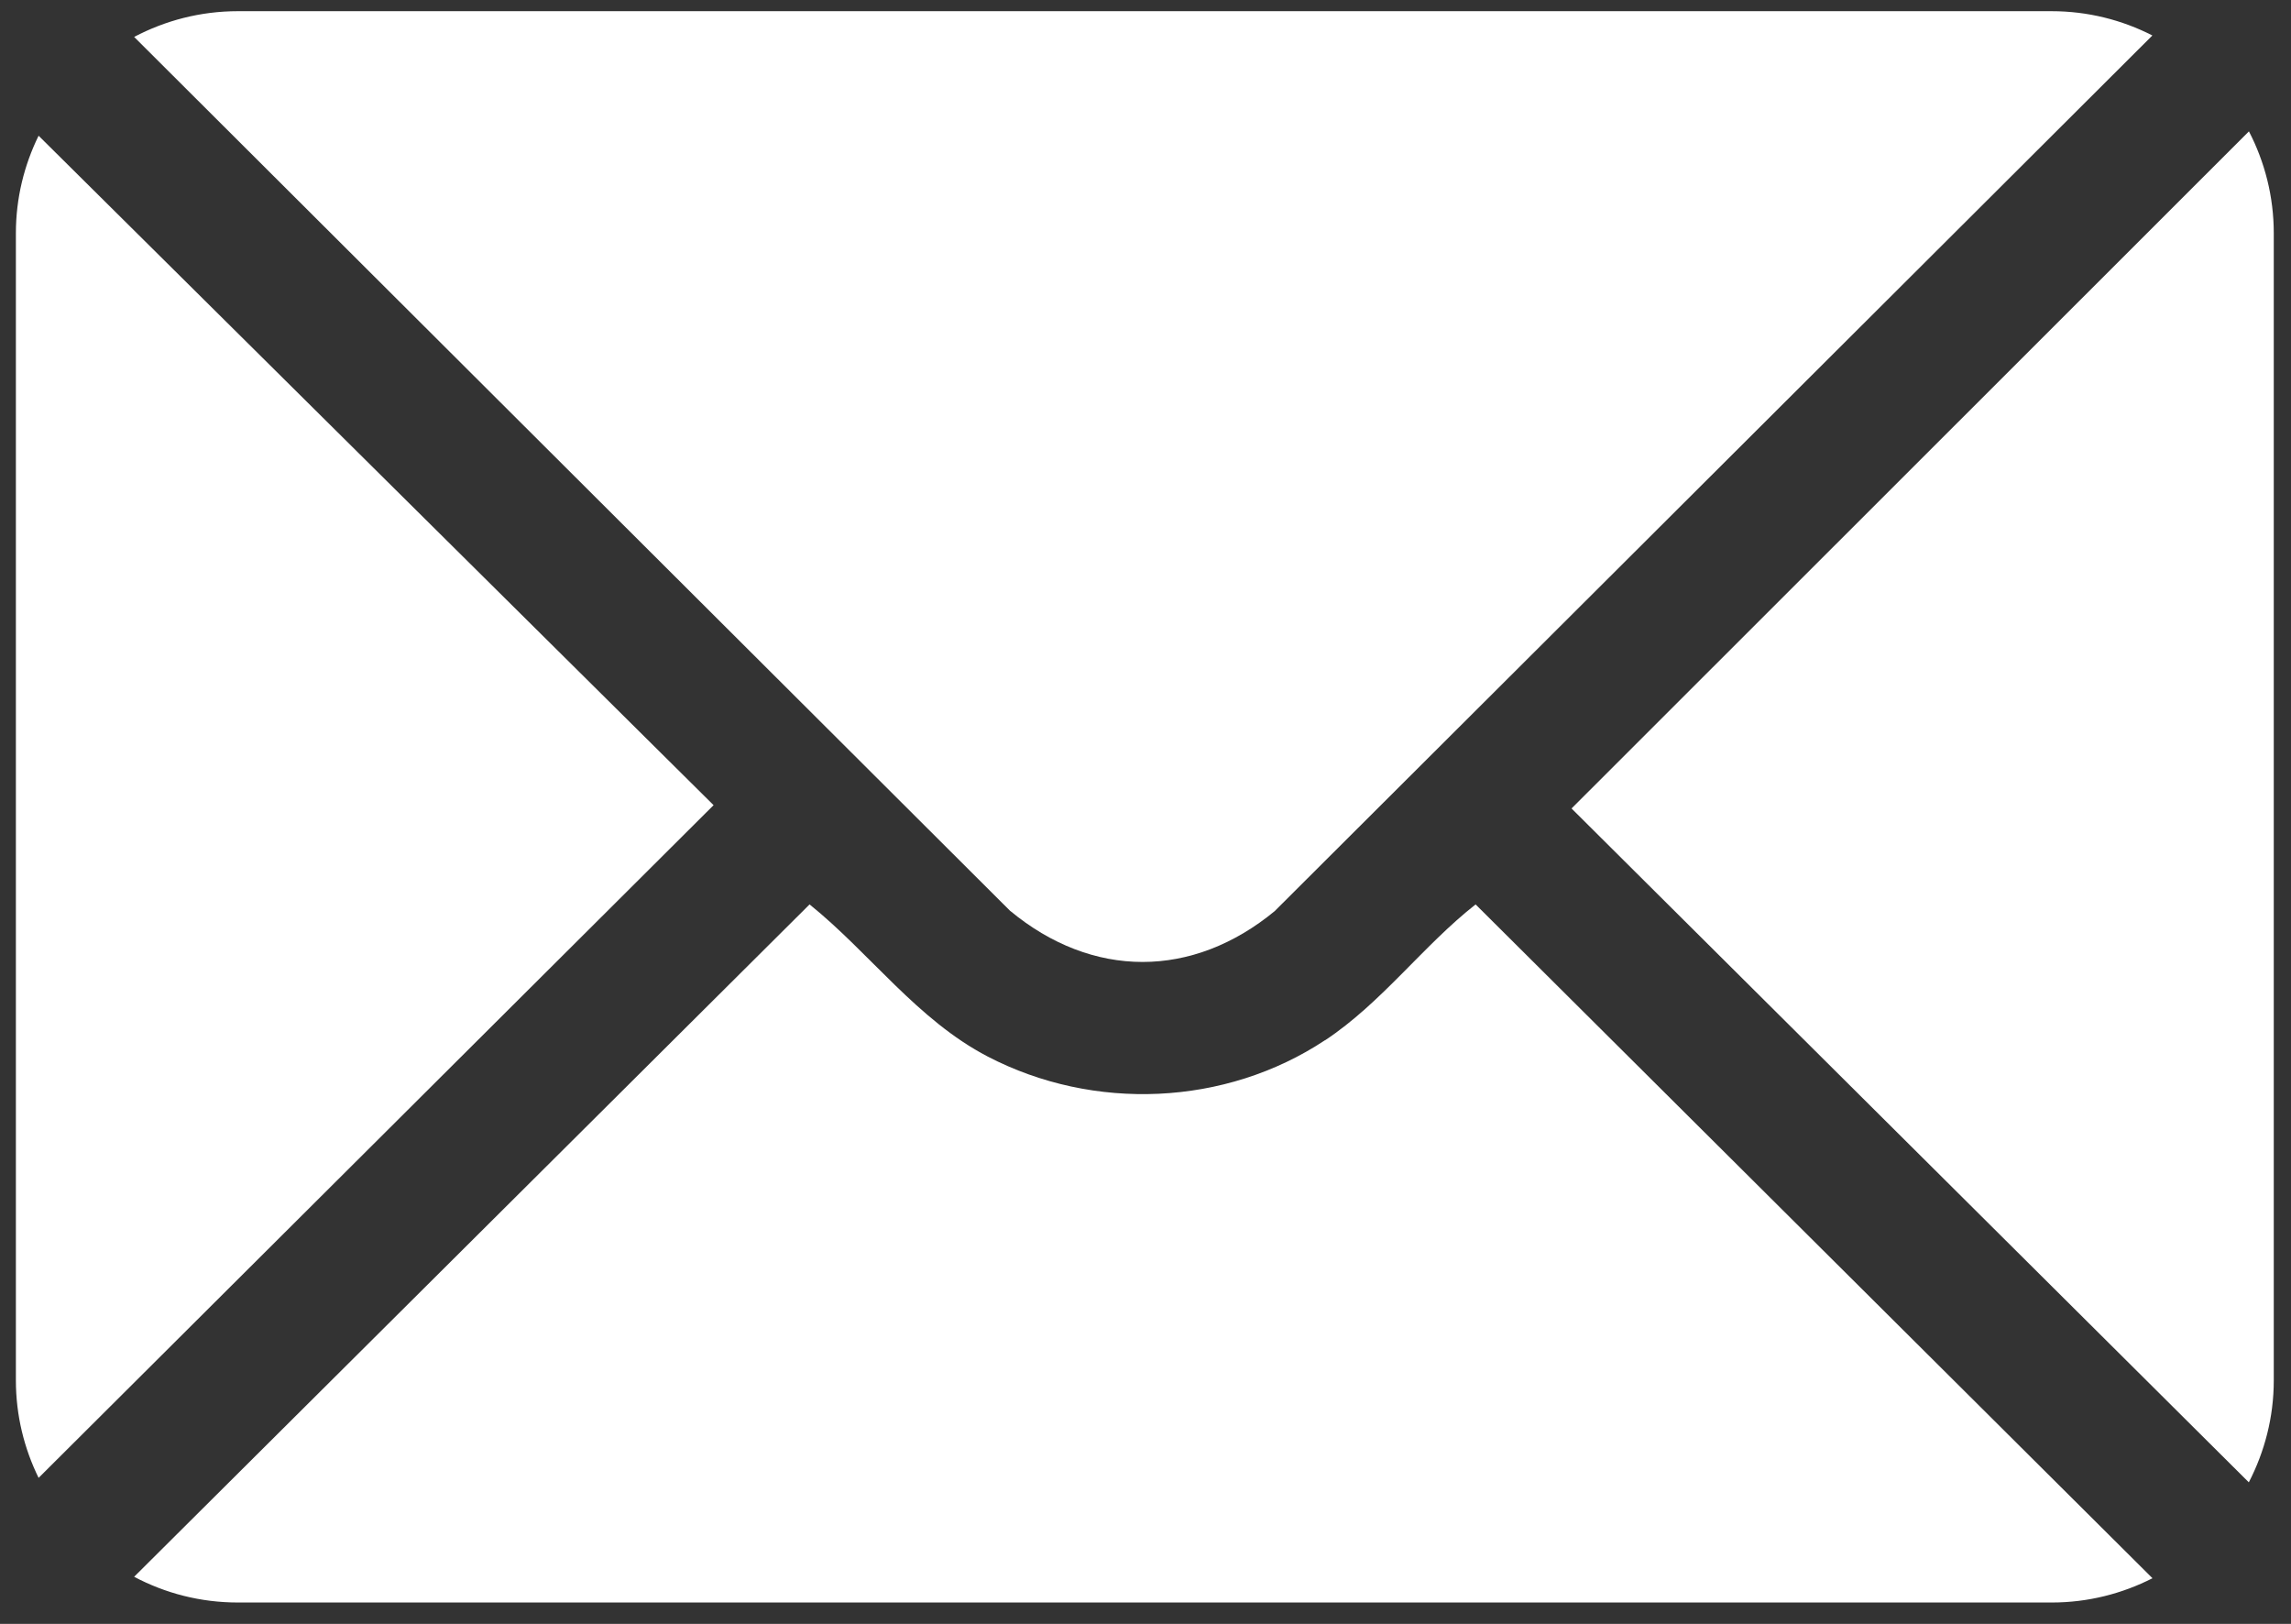
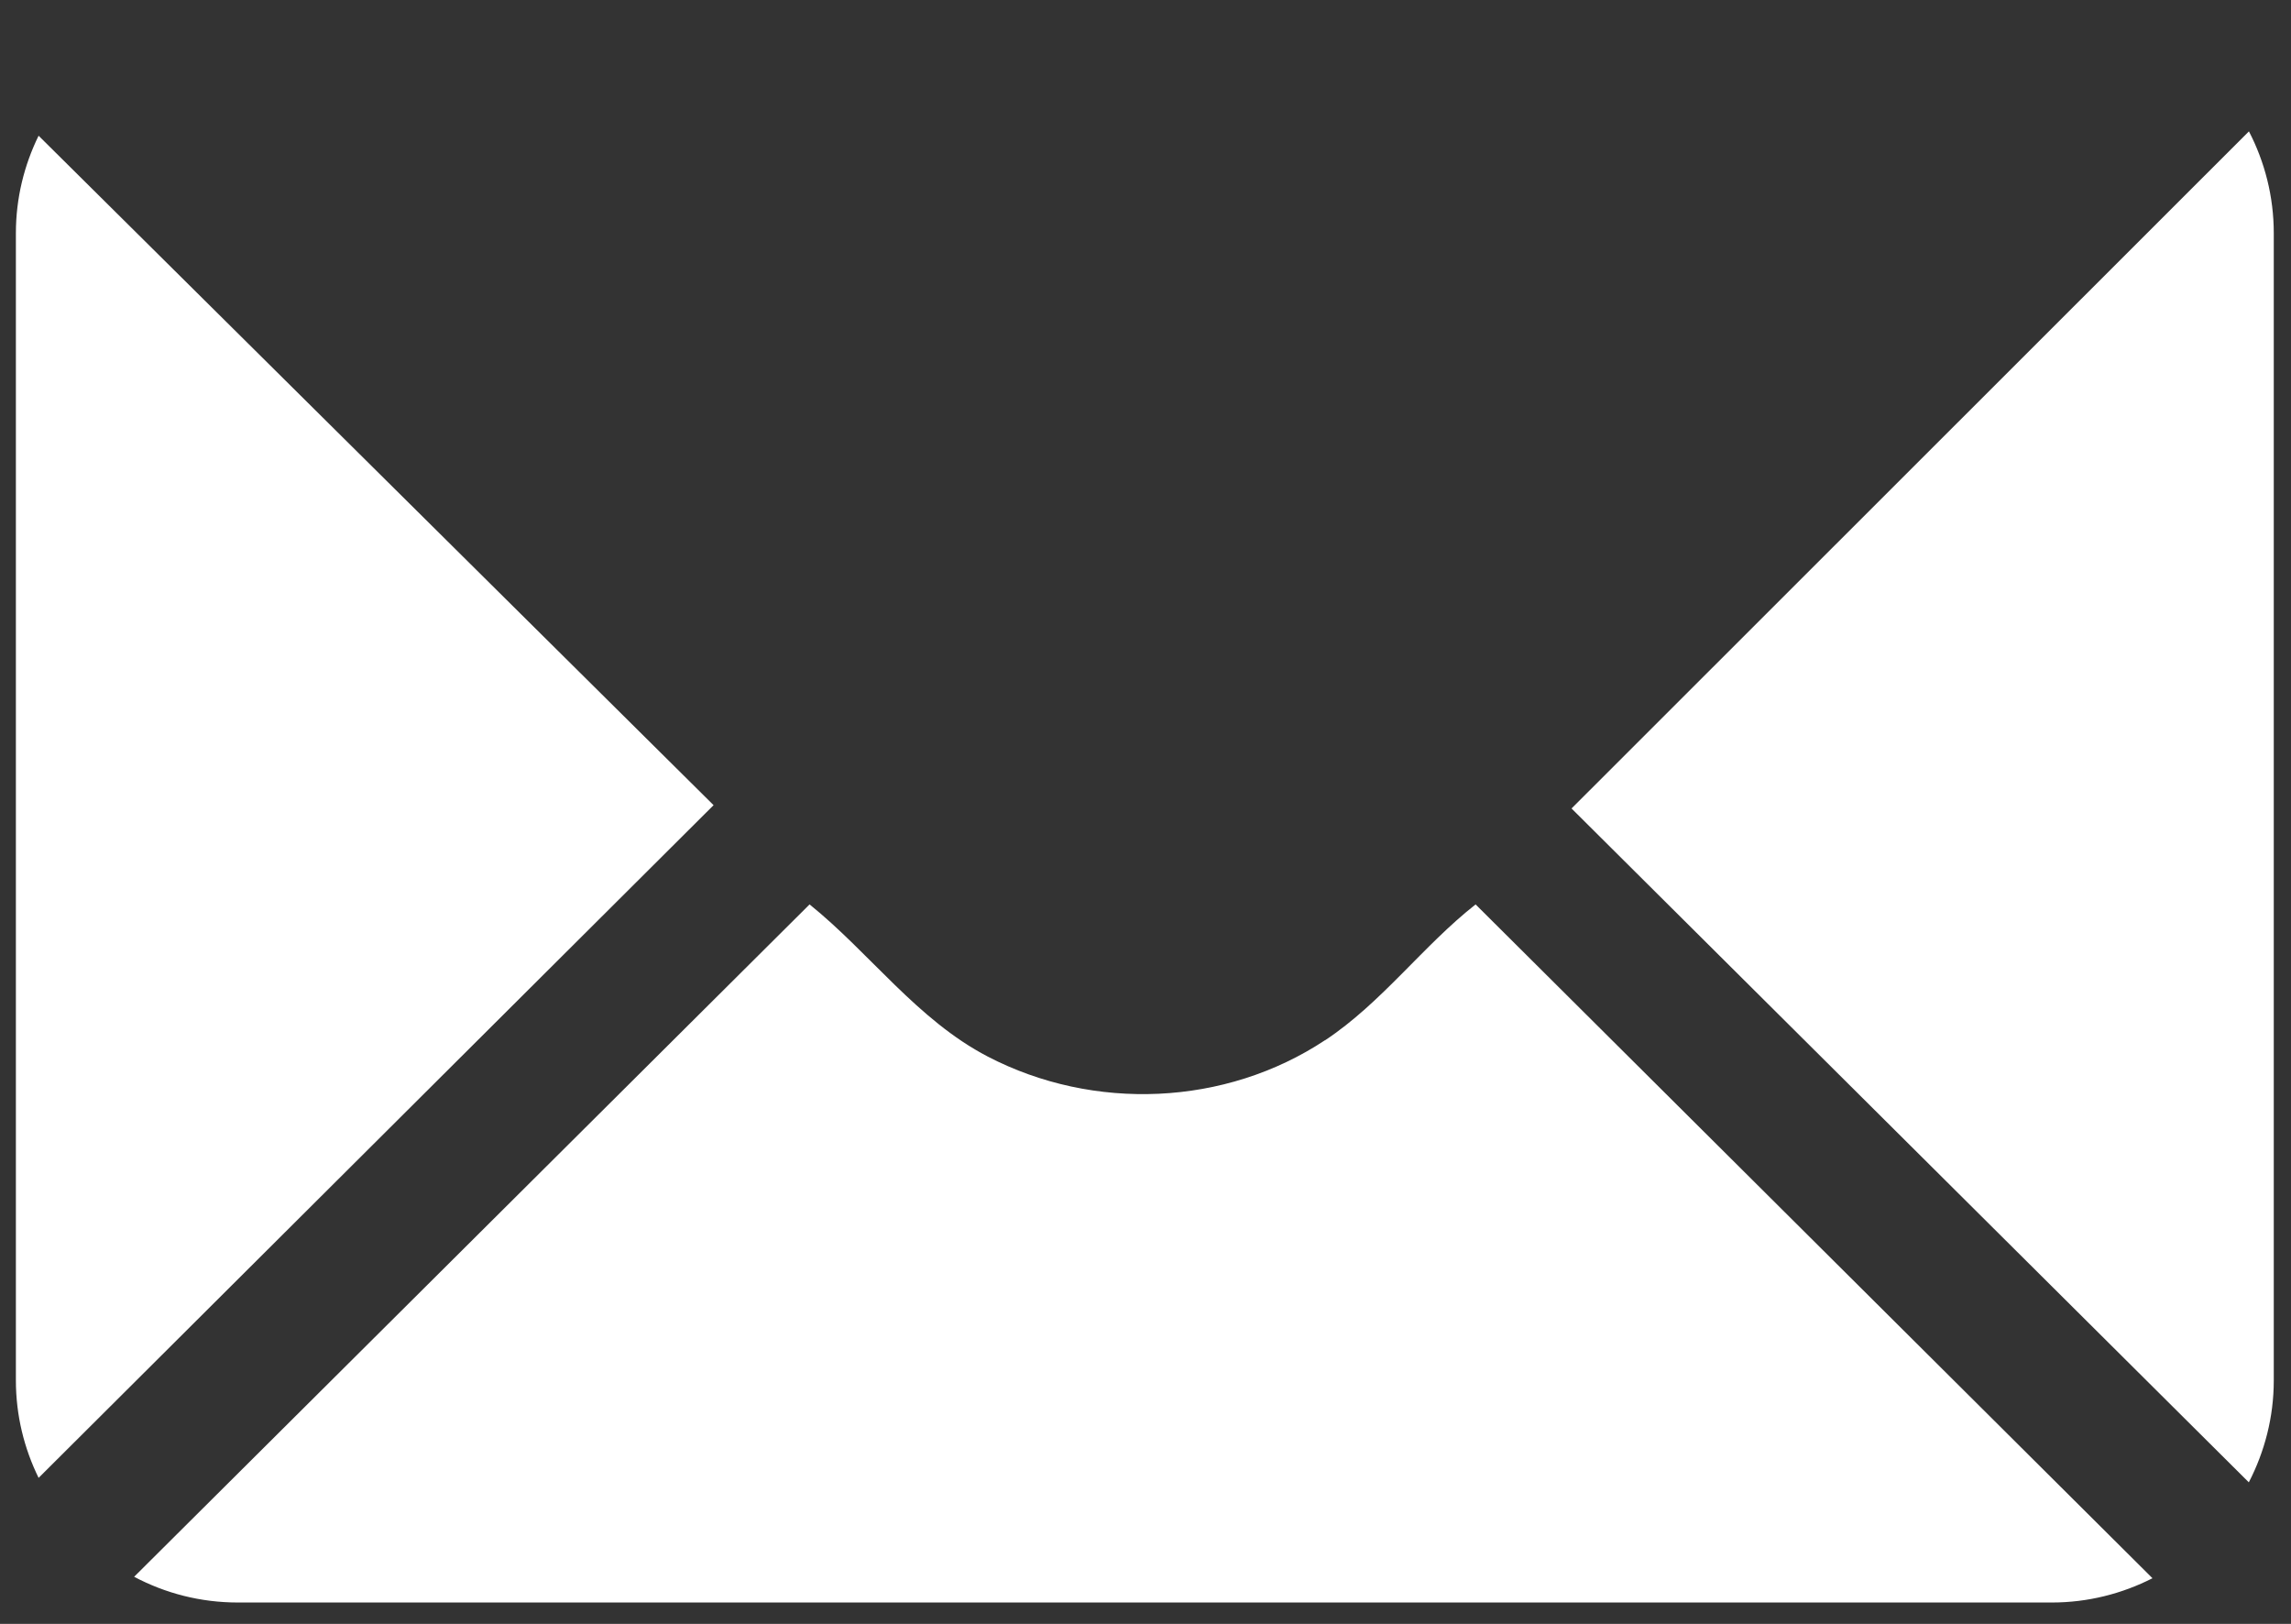
<svg xmlns="http://www.w3.org/2000/svg" id="_Слой_1" data-name="Слой_1" version="1.1" viewBox="0 0 204.77 145.13">
  <rect x="0" y="0" width="204.77" height="145.13" fill="#333333" stroke="none" />
  <defs>
    <style> .st0 { fill: #fff; } </style>
  </defs>
  <path class="st0" d="M140.46,72.25l60.54,60.23c1.41-2.73,2.23-5.82,2.23-9.1V20.84c0-3.28-.81-6.38-2.22-9.1l-60.54,60.51Z" />
-   <path class="st0" d="M113.97,81.39L192.38,3.17c-2.7-1.38-5.76-2.17-9-2.17H21.26c-3.35,0-6.5.84-9.27,2.3l78.28,78.09c7.37,6.11,16.33,6.11,23.71,0Z" />
  <path class="st0" d="M118.44,92.96c-8.92,5.91-20.7,6.38-30.15,1.47-6.31-3.28-10.55-9.27-15.93-13.6l-60.37,60.09c2.77,1.47,5.92,2.3,9.27,2.3h162.13c3.24,0,6.29-.79,9-2.17l-60.5-60.22c-4.69,3.68-8.38,8.78-13.45,12.14Z" />
  <path class="st0" d="M3.45,12.13c-1.29,2.63-2.03,5.58-2.03,8.71v102.53c0,3.13.74,6.08,2.03,8.71l60.33-60.12L3.45,12.13Z" />
</svg>